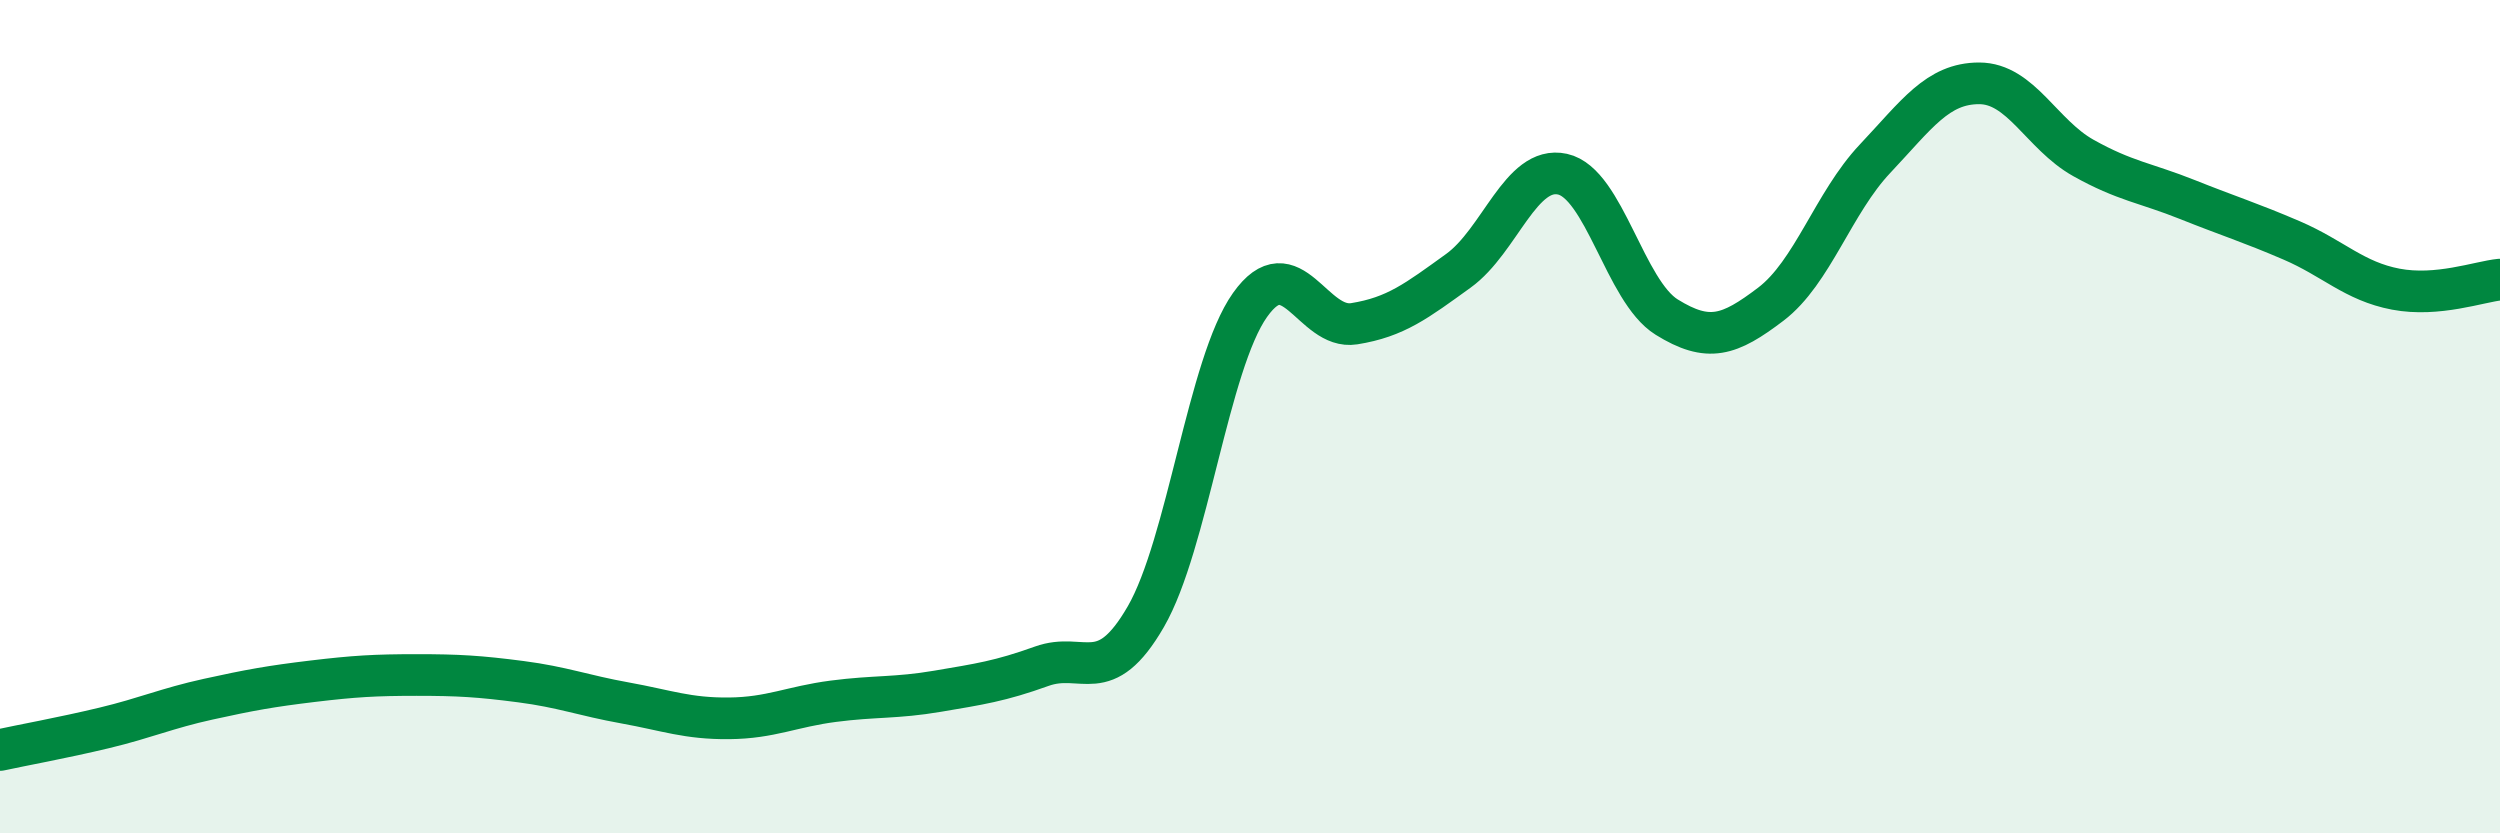
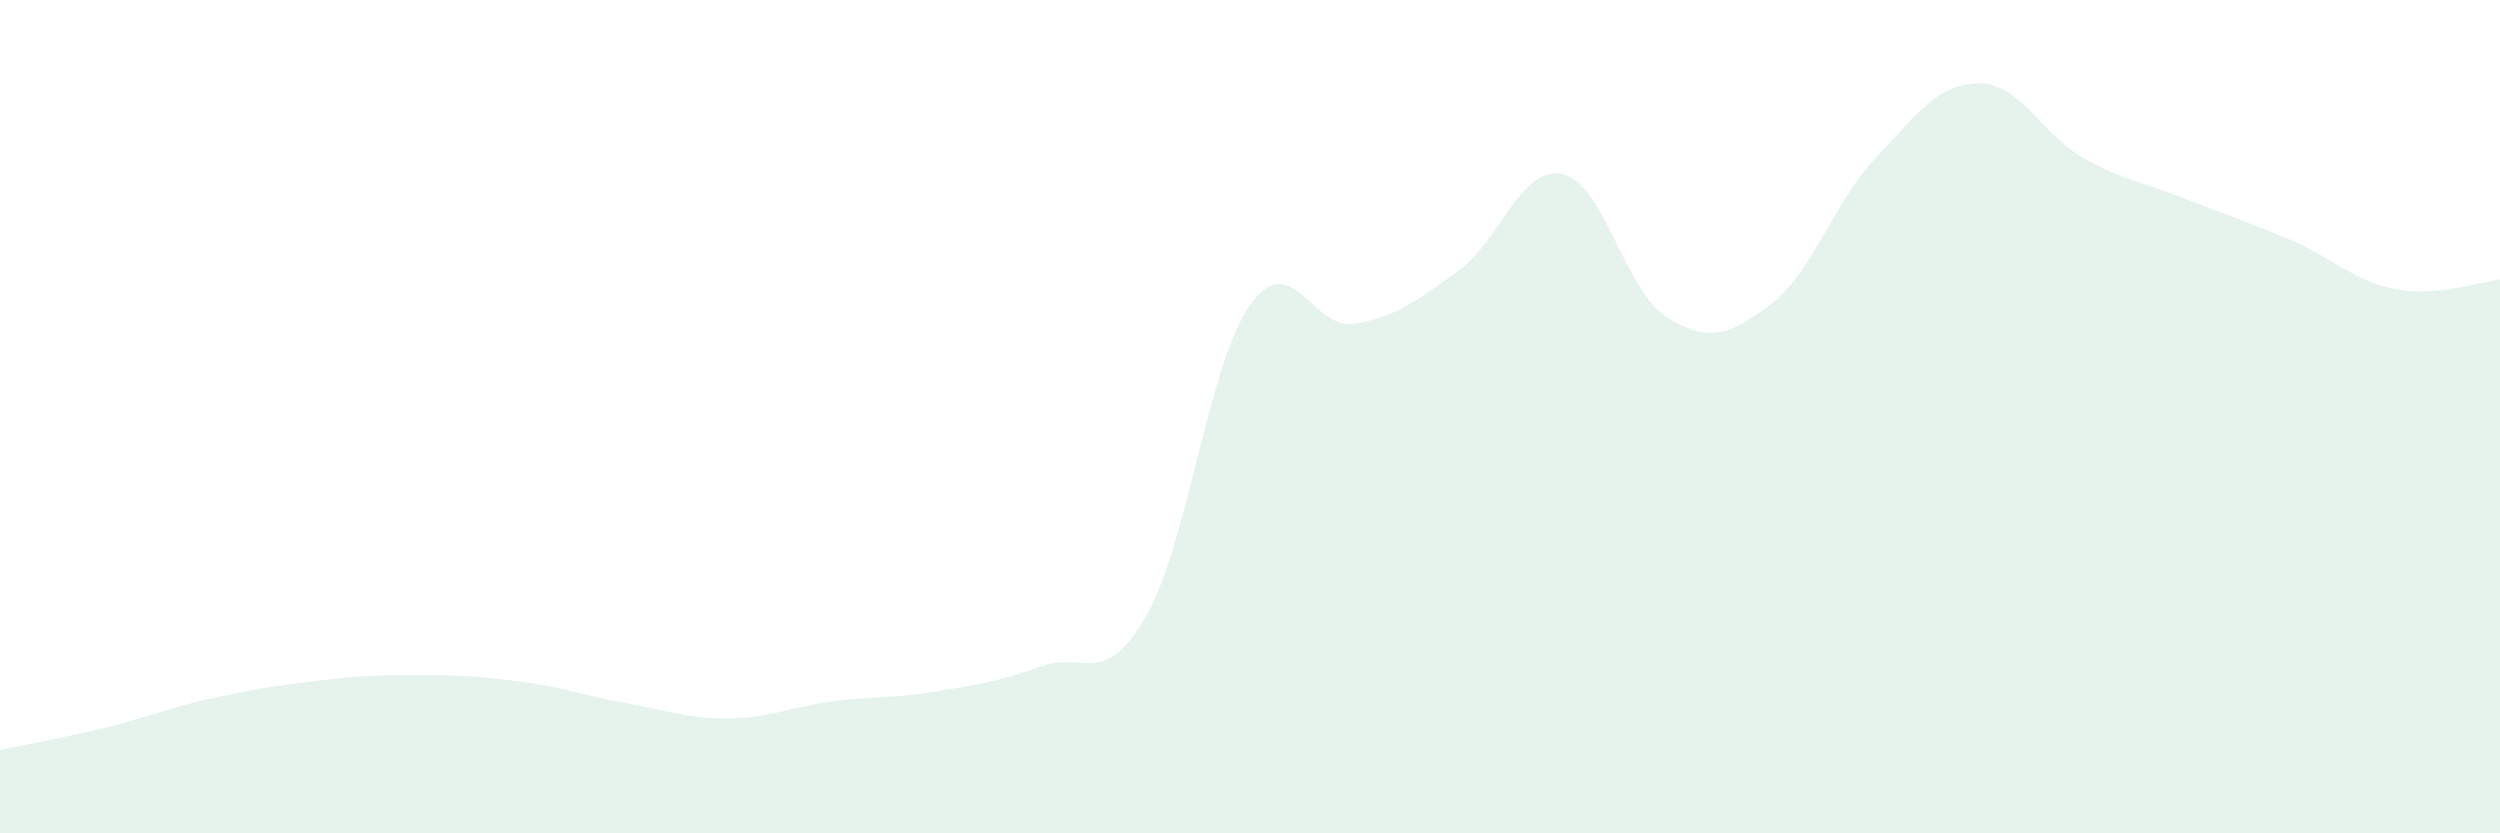
<svg xmlns="http://www.w3.org/2000/svg" width="60" height="20" viewBox="0 0 60 20">
  <path d="M 0,18 C 0.5,17.89 1.5,17.71 2.5,17.47 C 3.5,17.23 4,17 5,16.78 C 6,16.56 6.5,16.47 7.5,16.35 C 8.5,16.23 9,16.2 10,16.2 C 11,16.2 11.5,16.23 12.5,16.36 C 13.5,16.49 14,16.69 15,16.87 C 16,17.05 16.5,17.25 17.5,17.24 C 18.5,17.23 19,16.96 20,16.83 C 21,16.7 21.5,16.76 22.5,16.59 C 23.5,16.42 24,16.35 25,15.99 C 26,15.63 26.5,16.53 27.5,14.8 C 28.5,13.07 29,8.73 30,7.32 C 31,5.91 31.5,7.93 32.5,7.77 C 33.5,7.61 34,7.22 35,6.5 C 36,5.78 36.5,3.96 37.5,4.18 C 38.5,4.4 39,6.99 40,7.61 C 41,8.23 41.5,8.06 42.5,7.3 C 43.5,6.54 44,4.87 45,3.81 C 46,2.75 46.5,2 47.5,2 C 48.5,2 49,3.23 50,3.79 C 51,4.35 51.5,4.39 52.5,4.79 C 53.5,5.19 54,5.34 55,5.77 C 56,6.2 56.5,6.75 57.5,6.94 C 58.5,7.13 59.5,6.76 60,6.71L60 20L0 20Z" fill="#008740" opacity="0.1" stroke-linecap="round" stroke-linejoin="round" />
-   <path d="M 0,18 C 0.5,17.89 1.5,17.71 2.5,17.47 C 3.5,17.23 4,17 5,16.78 C 6,16.56 6.5,16.47 7.5,16.35 C 8.5,16.23 9,16.2 10,16.2 C 11,16.2 11.5,16.23 12.5,16.36 C 13.5,16.49 14,16.69 15,16.87 C 16,17.05 16.5,17.25 17.5,17.24 C 18.5,17.23 19,16.96 20,16.83 C 21,16.7 21.5,16.76 22.5,16.59 C 23.5,16.42 24,16.35 25,15.99 C 26,15.63 26.5,16.53 27.5,14.8 C 28.5,13.07 29,8.73 30,7.32 C 31,5.91 31.5,7.93 32.5,7.77 C 33.5,7.61 34,7.22 35,6.5 C 36,5.78 36.5,3.96 37.5,4.18 C 38.5,4.4 39,6.99 40,7.61 C 41,8.23 41.5,8.06 42.5,7.3 C 43.5,6.54 44,4.87 45,3.81 C 46,2.75 46.5,2 47.5,2 C 48.5,2 49,3.23 50,3.79 C 51,4.35 51.5,4.39 52.5,4.79 C 53.5,5.19 54,5.34 55,5.77 C 56,6.2 56.5,6.75 57.5,6.94 C 58.5,7.13 59.5,6.76 60,6.71" stroke="#008740" stroke-width="1" fill="none" stroke-linecap="round" stroke-linejoin="round" />
</svg>